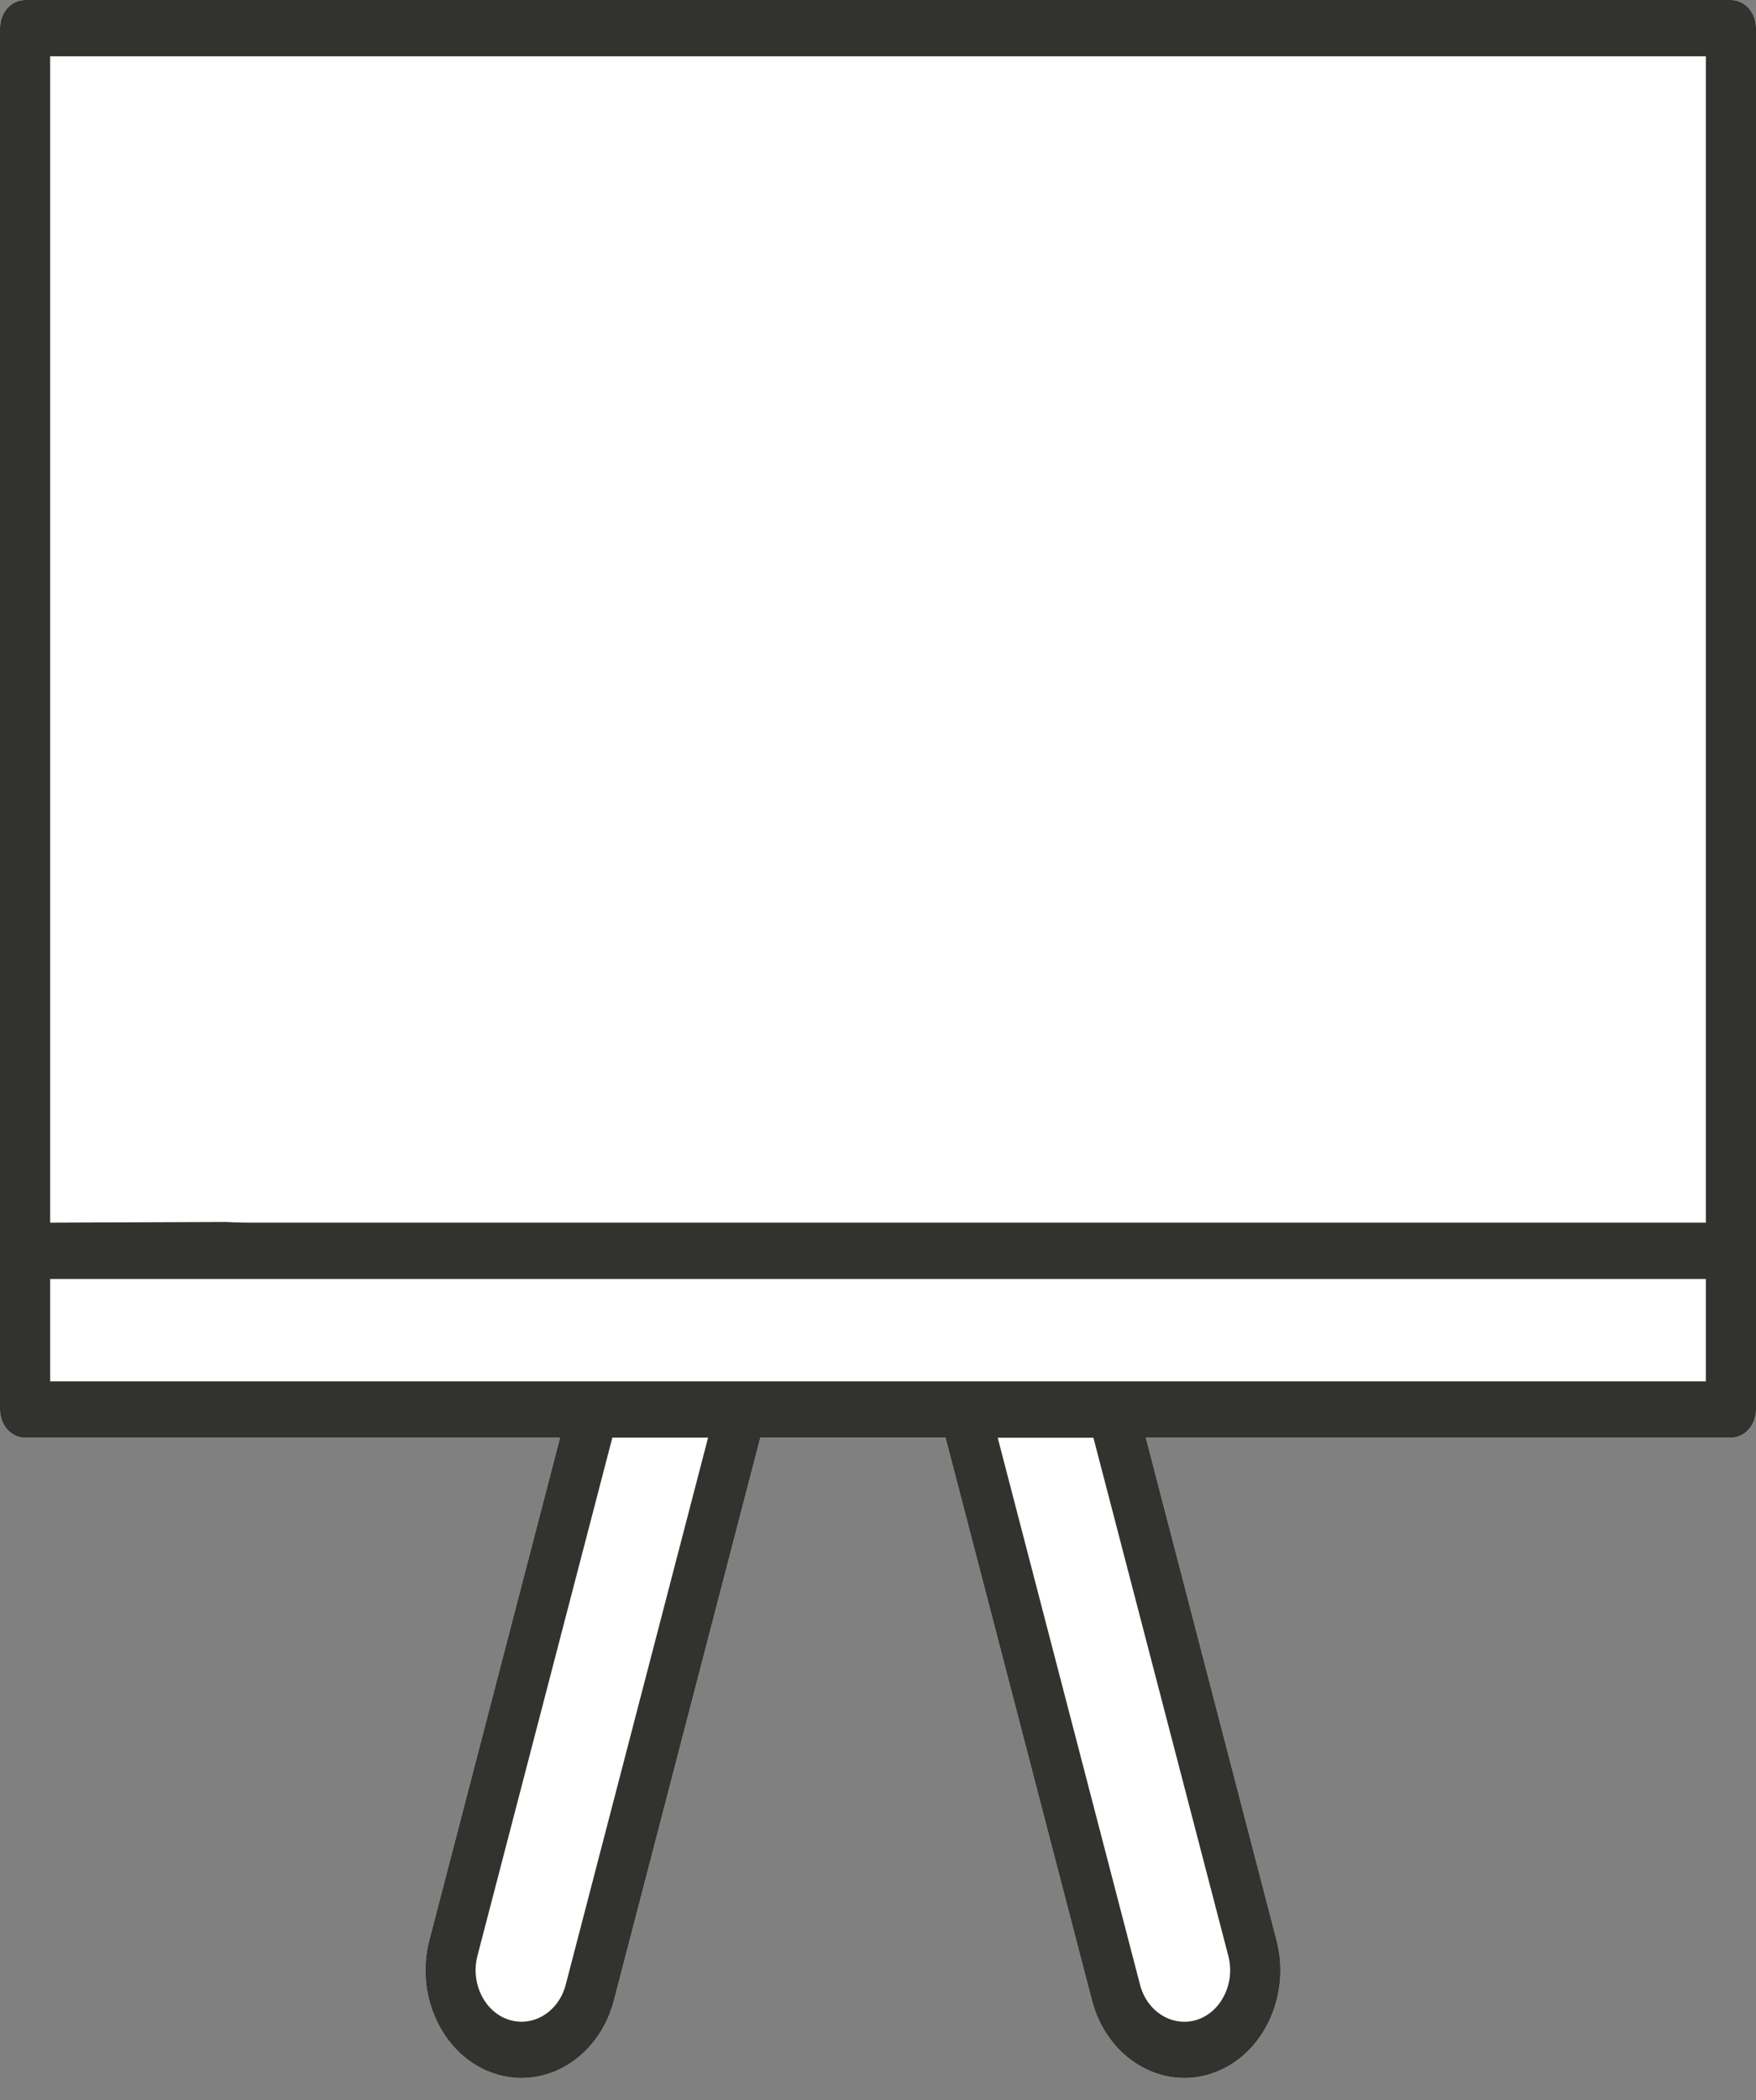
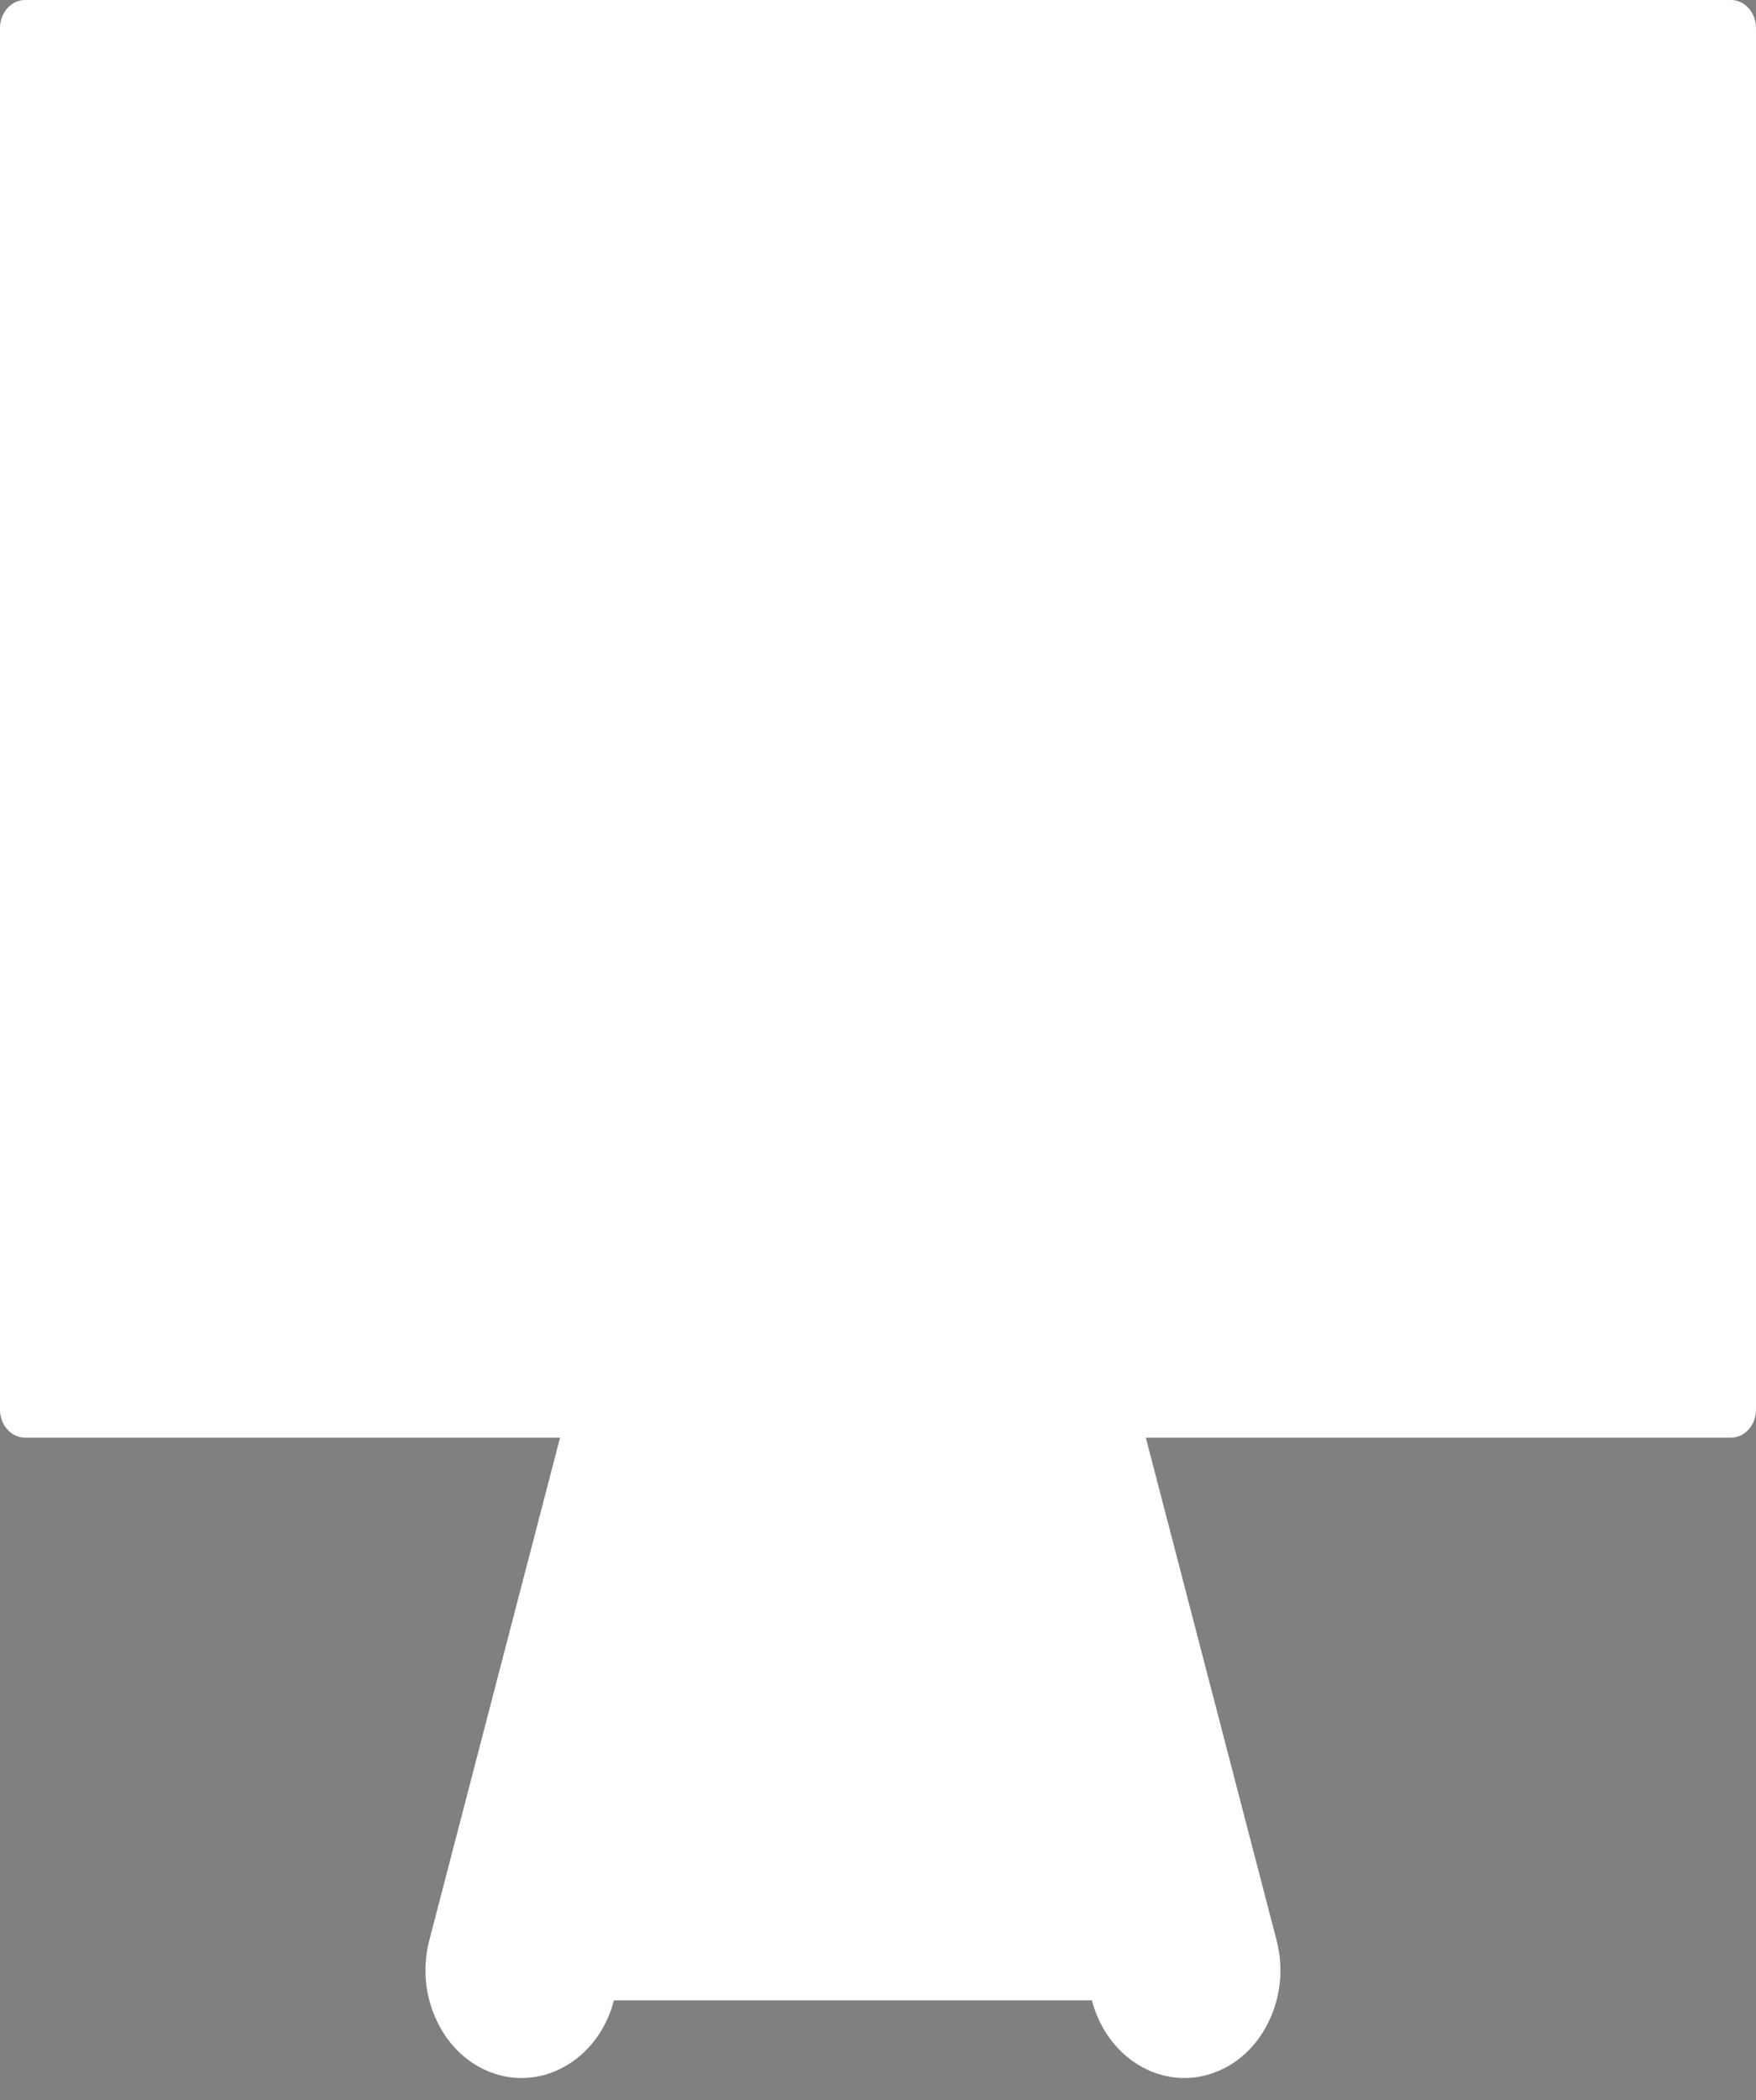
<svg xmlns="http://www.w3.org/2000/svg" width="46" height="55" viewBox="0 0 46 55" fill="none">
  <rect x="0" y="0" width="46" height="55" fill="#808080" stroke="none" />
-   <path d="M45.343 0H0.657C0.294 0 0 0.33 0 0.737V36.915C0 37.322 0.294 37.652 0.657 37.652H14.671L11.248 50.806C11.058 51.531 11.133 52.295 11.458 52.957C11.781 53.62 12.316 54.1 12.963 54.31C13.195 54.386 13.431 54.422 13.663 54.422C14.754 54.422 15.762 53.62 16.083 52.388L19.918 37.649H24.768L28.604 52.388C28.925 53.62 29.933 54.422 31.024 54.422C31.255 54.422 31.49 54.386 31.724 54.31C32.371 54.099 32.906 53.62 33.229 52.957C33.554 52.295 33.629 51.531 33.439 50.806L30.016 37.652H45.343C45.706 37.652 46 37.322 46 36.915V0.737C46 0.33 45.706 0 45.343 0Z" fill="white" />
-   <path d="M45.343 0H0.657C0.294 0 0 0.33 0 0.737V36.915C0 37.322 0.294 37.652 0.657 37.652H14.671L11.248 50.806C11.058 51.531 11.133 52.295 11.458 52.957C11.781 53.62 12.316 54.1 12.963 54.31C13.195 54.386 13.431 54.422 13.663 54.422C14.754 54.422 15.762 53.62 16.083 52.388L19.918 37.649H24.768L28.604 52.388C28.925 53.62 29.933 54.422 31.024 54.422C31.255 54.422 31.49 54.386 31.724 54.31C32.371 54.099 32.906 53.62 33.229 52.957C33.554 52.295 33.629 51.531 33.439 50.806L30.016 37.652H45.343C45.706 37.652 46 37.322 46 36.915V0.737C46 0.33 45.706 0 45.343 0ZM44.686 1.475V32.021H15.223H14.668H6.571C6.209 32.021 5.914 32.003 5.914 32.003L1.314 32.021V1.475H44.686ZM13.909 32.021H7.229V33.496H13.909V32.021ZM14.82 51.977C14.635 52.69 13.964 53.1 13.328 52.895C13.019 52.795 12.764 52.565 12.609 52.248C12.454 51.931 12.417 51.566 12.508 51.218L16.041 37.651H18.549L14.82 51.977ZM32.176 51.22C32.267 51.566 32.231 51.932 32.075 52.249C31.92 52.566 31.665 52.797 31.356 52.897C30.72 53.099 30.049 52.692 29.864 51.978L26.136 37.654H28.643L32.176 51.22ZM29.138 36.177H25.261H19.425H15.548H1.314V33.496H6.571H14.566H44.686V36.177H29.138Z" fill="#32322F" />
+   <path d="M45.343 0H0.657C0.294 0 0 0.33 0 0.737V36.915C0 37.322 0.294 37.652 0.657 37.652H14.671L11.248 50.806C11.058 51.531 11.133 52.295 11.458 52.957C11.781 53.62 12.316 54.1 12.963 54.31C13.195 54.386 13.431 54.422 13.663 54.422C14.754 54.422 15.762 53.62 16.083 52.388H24.768L28.604 52.388C28.925 53.62 29.933 54.422 31.024 54.422C31.255 54.422 31.49 54.386 31.724 54.31C32.371 54.099 32.906 53.62 33.229 52.957C33.554 52.295 33.629 51.531 33.439 50.806L30.016 37.652H45.343C45.706 37.652 46 37.322 46 36.915V0.737C46 0.33 45.706 0 45.343 0Z" fill="white" />
</svg>